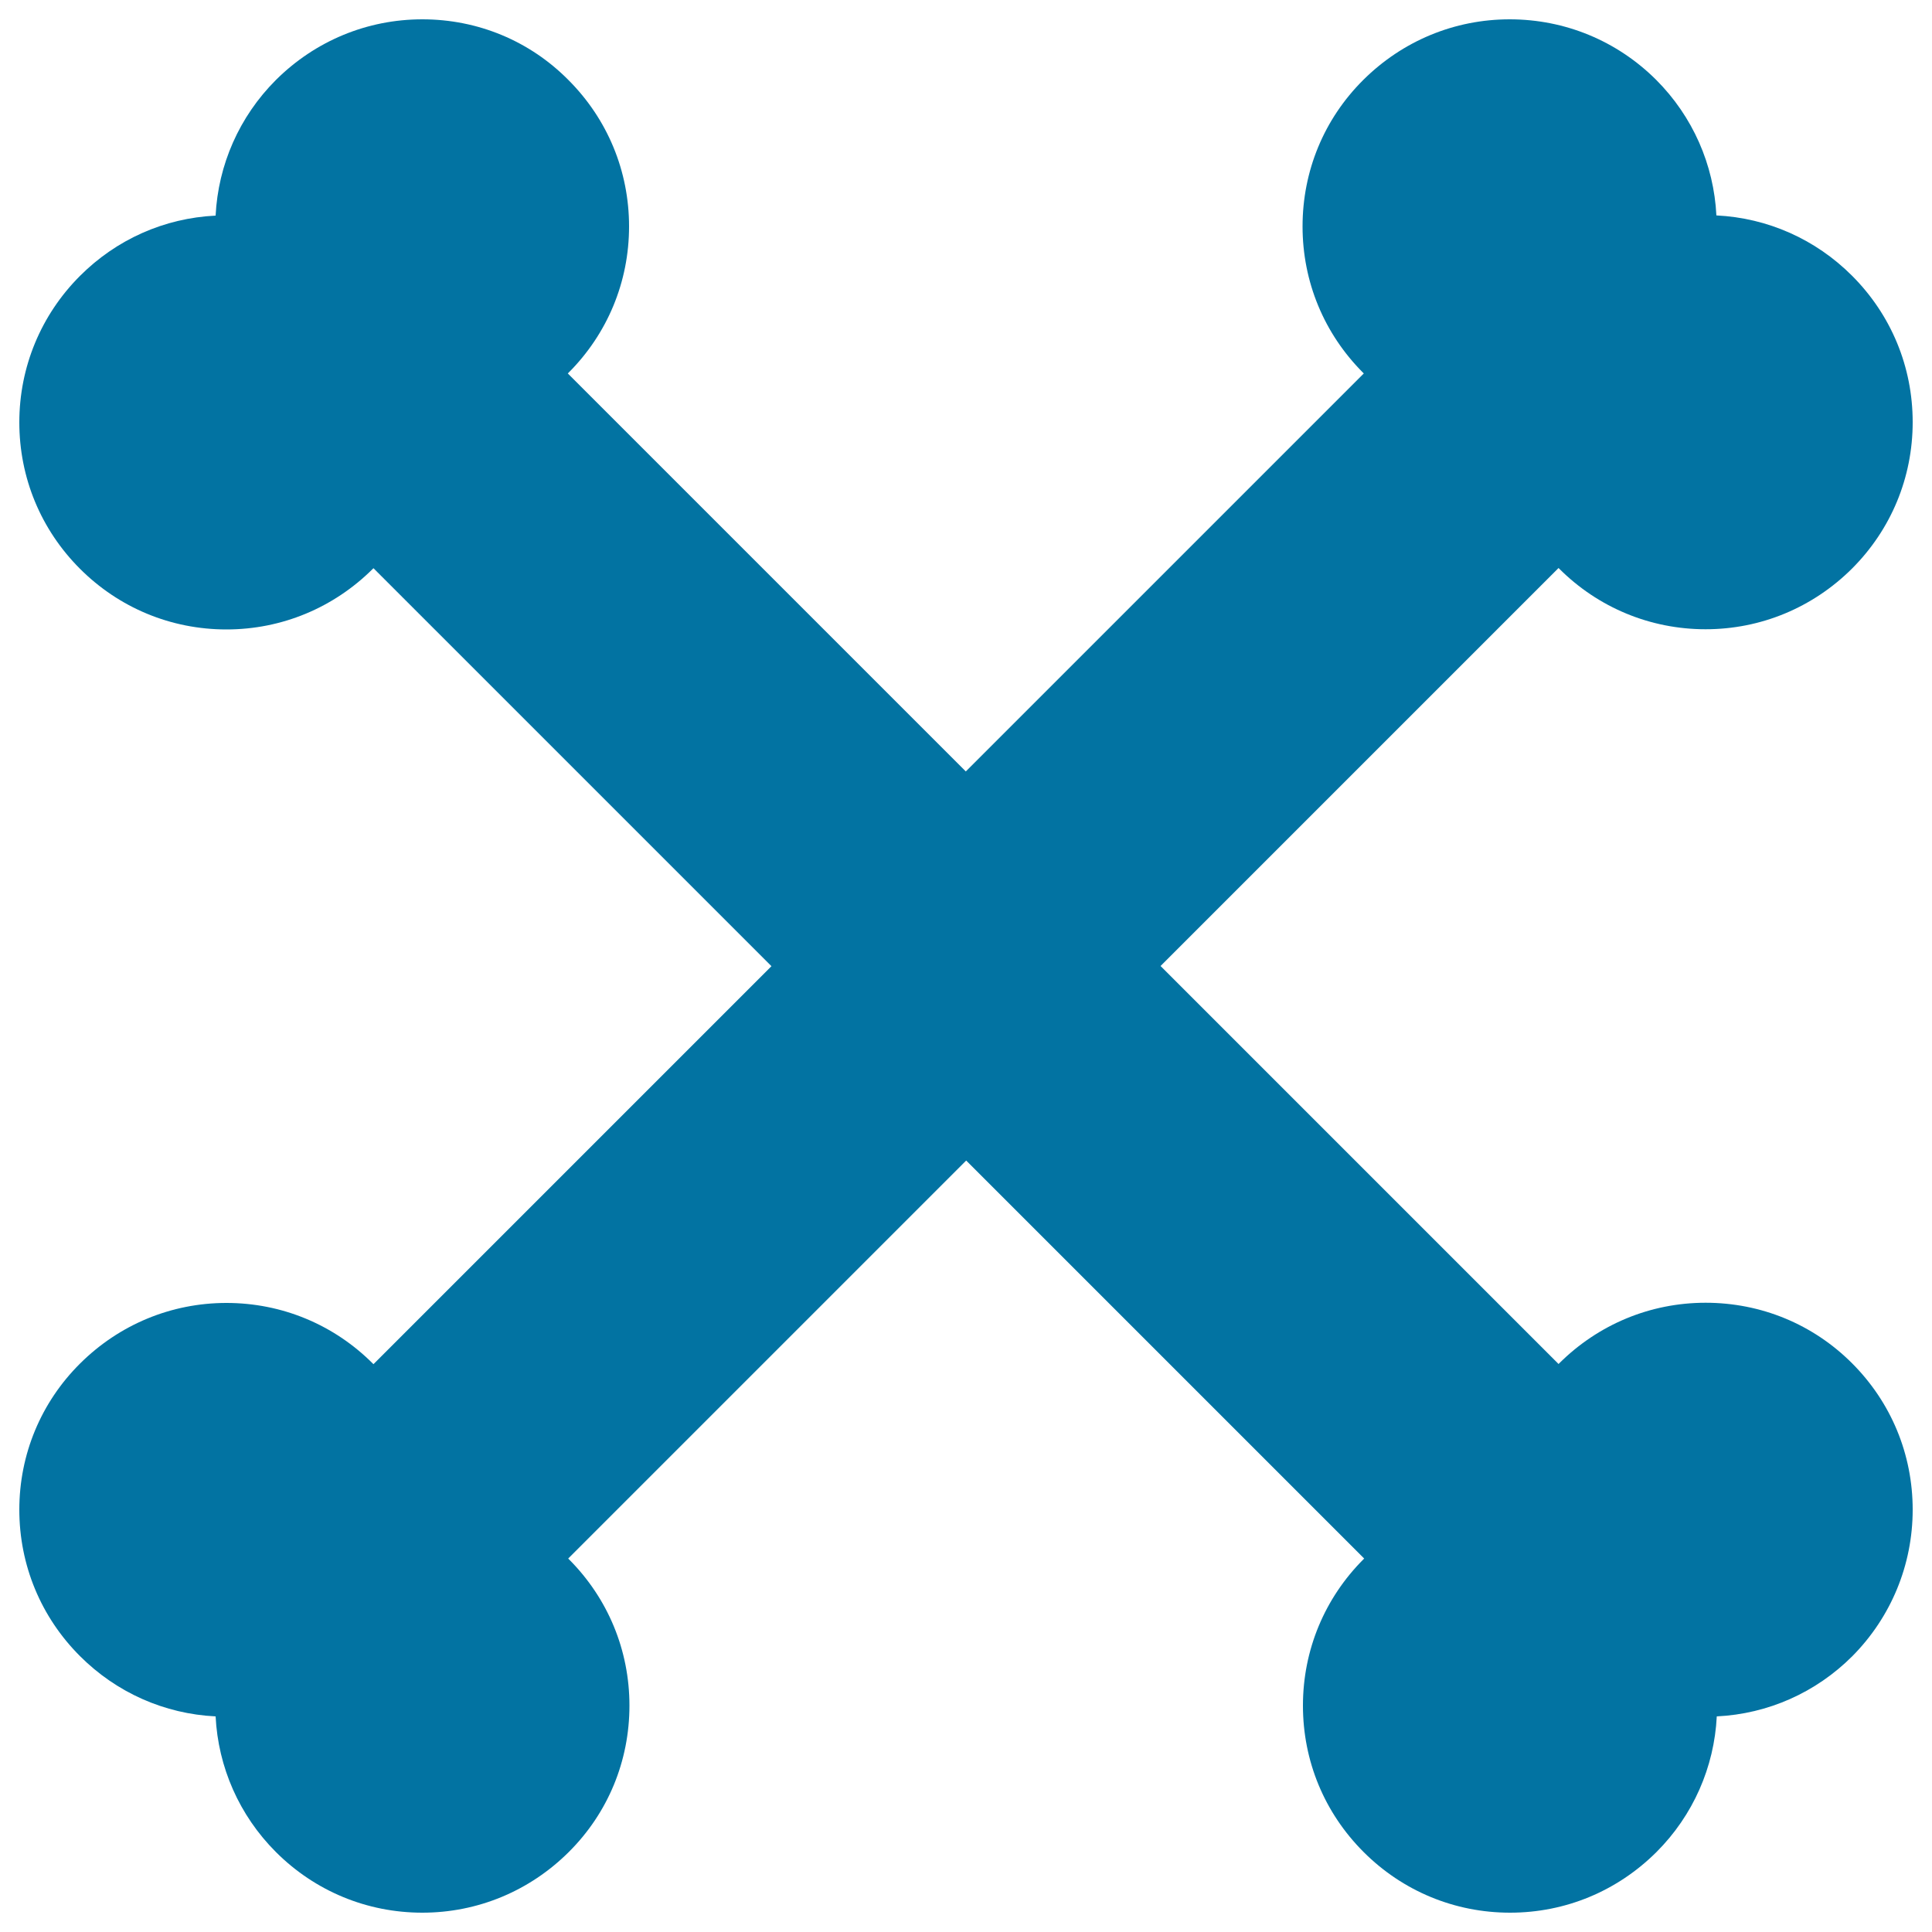
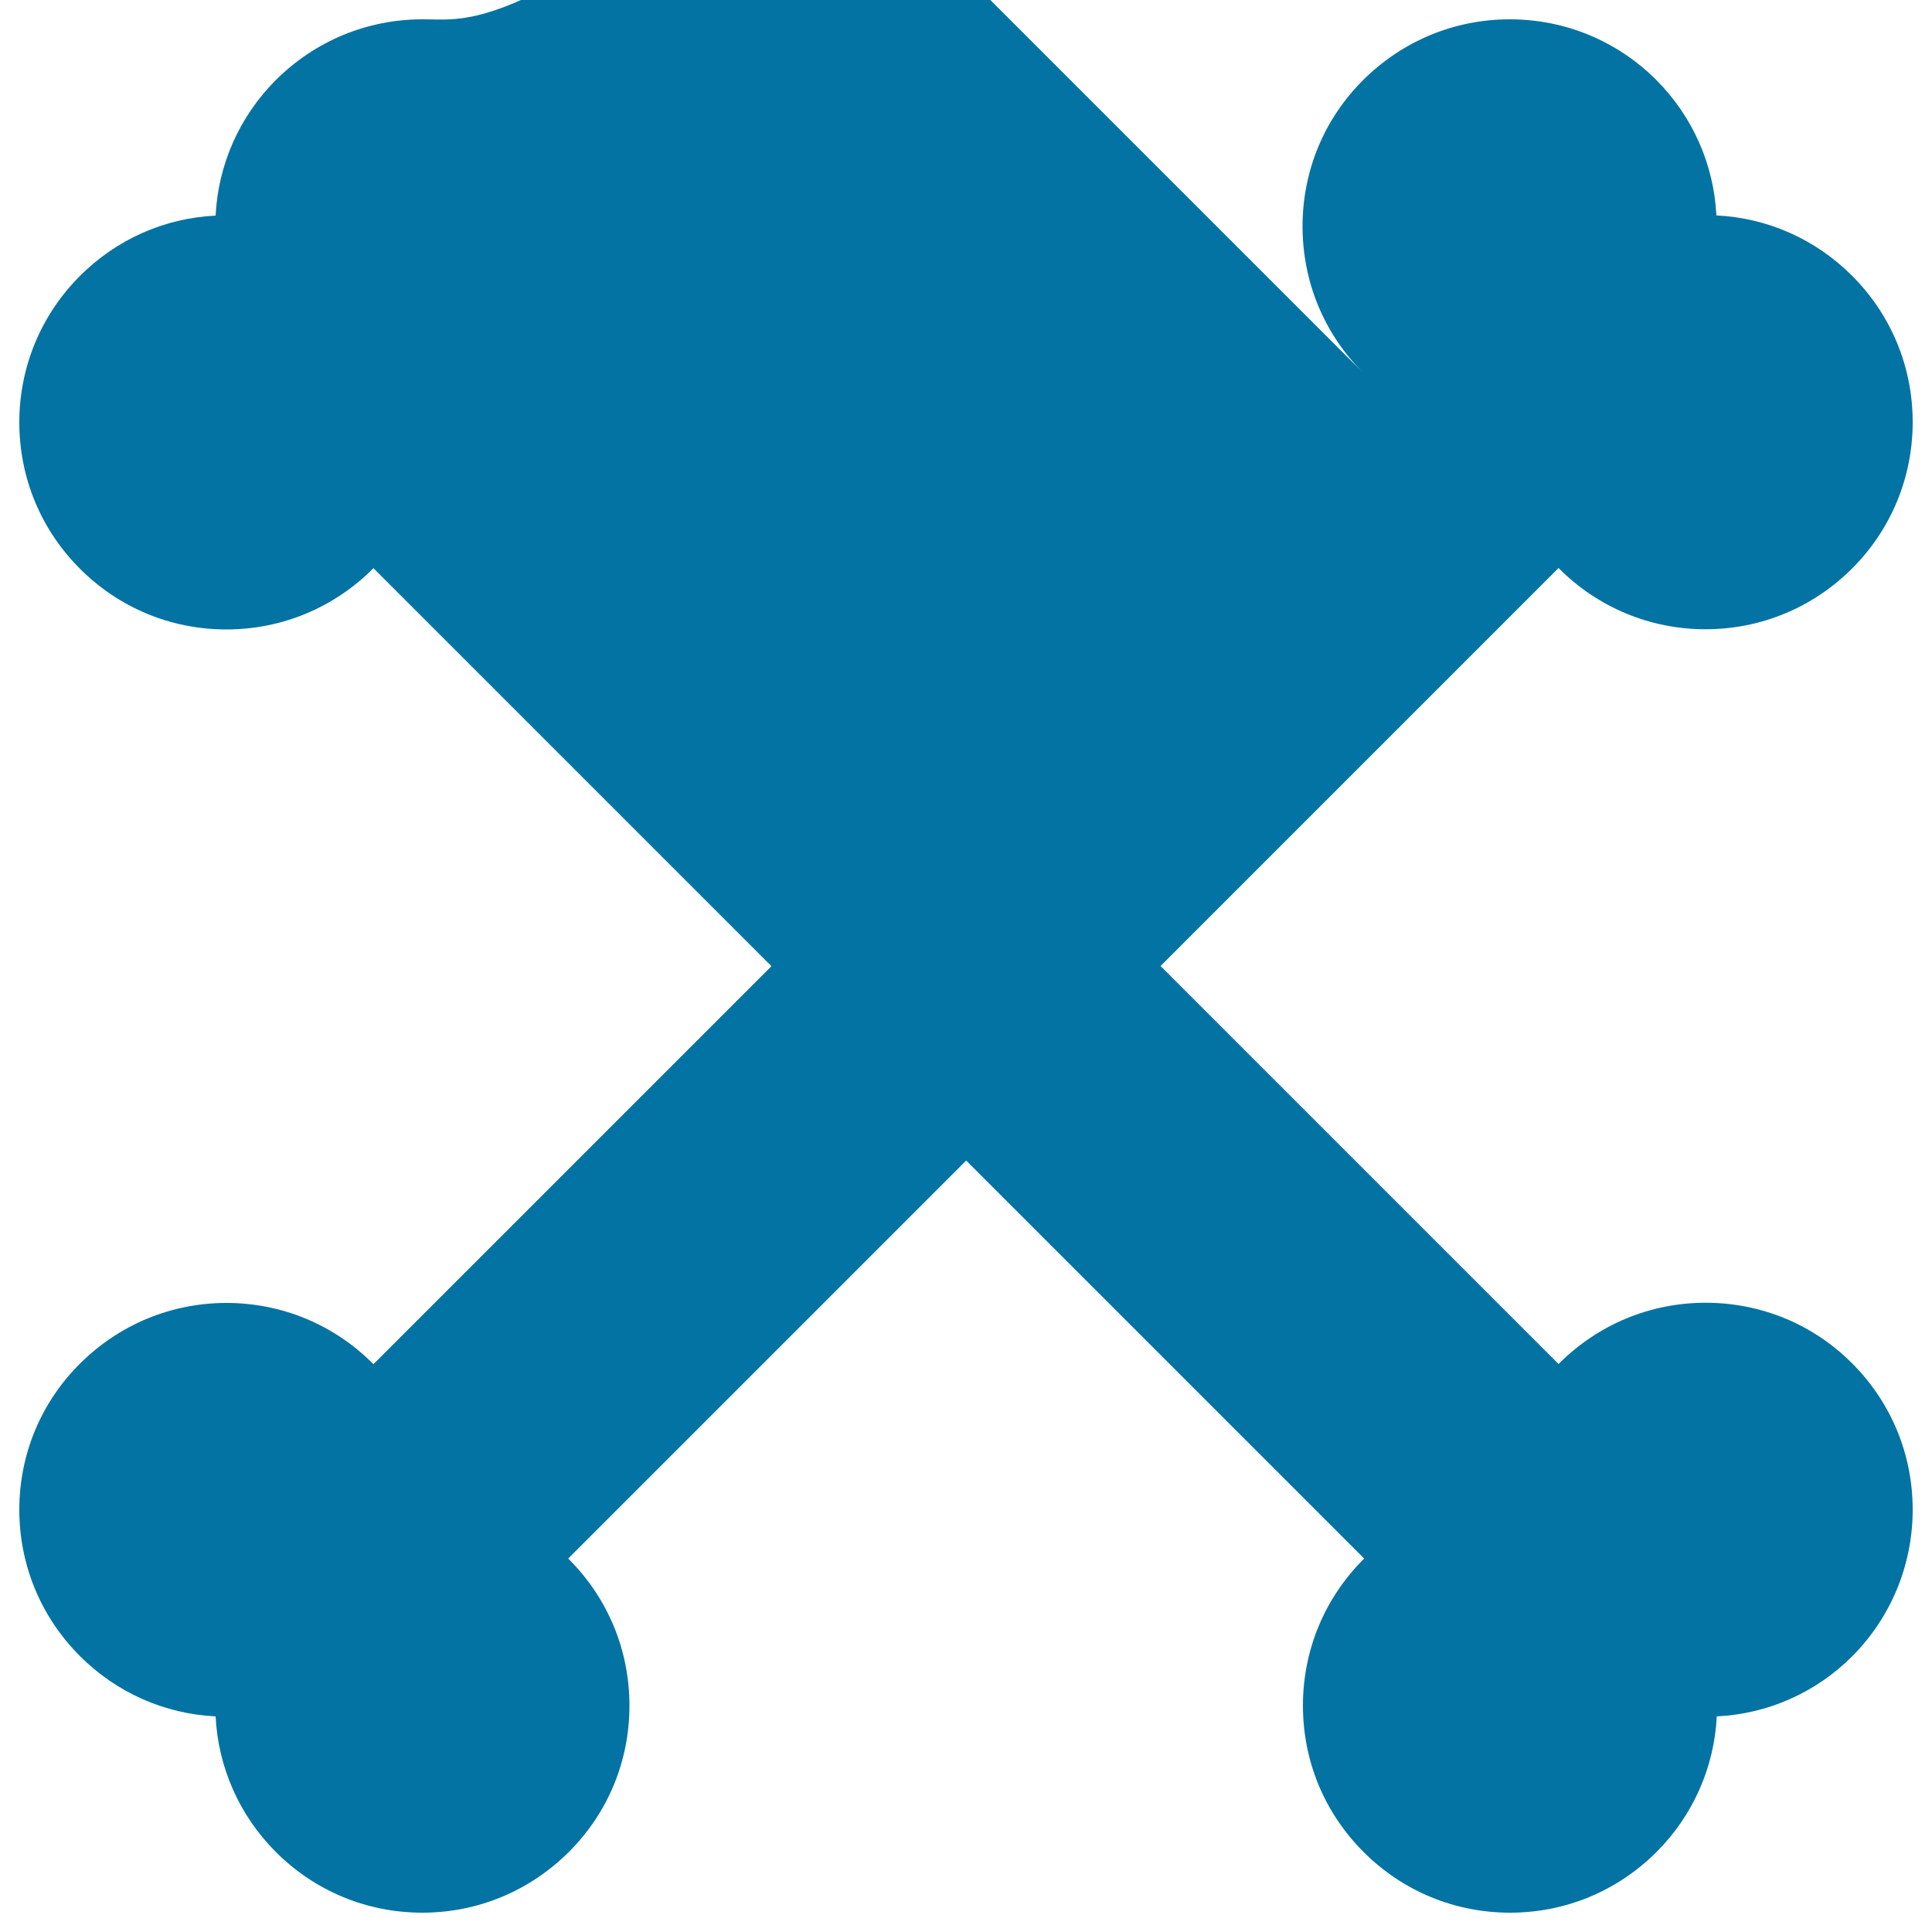
<svg xmlns="http://www.w3.org/2000/svg" viewBox="0 0 1000 1000" style="fill:#0273a2">
  <title>Bones Crossed SVG icon</title>
-   <path d="M882.8,674.3c-28.6,0-55.5,11.2-75.8,31.4c-0.1,0.1-0.2,0.2-0.3,0.3l-206-206l206-206c0.1,0.1,0.2,0.2,0.3,0.3c20.2,20.2,47.2,31.4,75.8,31.4s55.5-11.2,75.8-31.4c20.2-20.2,31.4-47.1,31.4-75.8c0-28.6-11.1-55.5-31.4-75.8c-18.9-18.9-43.7-29.9-70.2-31.2c-1.3-26.2-12.2-51.2-31.2-70.2C836.9,21.1,810,10,781.4,10s-55.5,11.2-75.8,31.4s-31.4,47.1-31.4,75.8c0,28.6,11.1,55.5,31.4,75.8c0.1,0.1,0.2,0.2,0.3,0.3l-206,206l-206-206c0.1-0.1,0.2-0.2,0.3-0.3c20.2-20.2,31.4-47.1,31.4-75.8c0-28.6-11.1-55.5-31.4-75.8C274.1,21.1,247.2,10,218.6,10c-28.6,0-55.5,11.2-75.8,31.4c-19,19-29.9,44-31.2,70.2c-26.6,1.3-51.3,12.3-70.2,31.2C21.2,163,10,190,10,218.6c0,28.6,11.1,55.5,31.4,75.8c20.2,20.2,47.1,31.4,75.8,31.4c28.6,0,55.5-11.2,75.8-31.4c0.1-0.1,0.2-0.2,0.3-0.3l206,206l-206,206c-0.1-0.1-0.2-0.2-0.3-0.3c-20.2-20.2-47.1-31.4-75.8-31.4c-28.6,0-55.5,11.2-75.8,31.4C21.2,725.9,10,752.8,10,781.4s11.1,55.5,31.4,75.8c18.9,18.9,43.7,29.9,70.2,31.2c1.3,26.2,12.2,51.2,31.2,70.2c20.2,20.2,47.1,31.4,75.8,31.4c28.6,0,55.5-11.2,75.8-31.4s31.4-47.1,31.4-75.8c0-28.6-11.1-55.5-31.4-75.8c-0.1-0.1-0.2-0.2-0.3-0.3l206-206l206,206c-0.1,0.1-0.2,0.2-0.3,0.3c-20.2,20.2-31.4,47.1-31.4,75.8s11.1,55.5,31.4,75.8c20.2,20.2,47.1,31.4,75.8,31.4s55.5-11.2,75.8-31.4c19-19,29.9-44,31.2-70.2c26.5-1.3,51.3-12.3,70.2-31.2C978.8,837,990,810,990,781.4s-11.1-55.5-31.4-75.8C938.4,685.4,911.5,674.3,882.8,674.3z" />
+   <path d="M882.8,674.3c-28.6,0-55.5,11.2-75.8,31.4c-0.1,0.1-0.2,0.2-0.3,0.3l-206-206l206-206c0.1,0.1,0.2,0.2,0.3,0.3c20.2,20.2,47.2,31.4,75.8,31.4s55.5-11.2,75.8-31.4c20.2-20.2,31.4-47.1,31.4-75.8c0-28.6-11.1-55.5-31.4-75.8c-18.9-18.9-43.7-29.9-70.2-31.2c-1.3-26.2-12.2-51.2-31.2-70.2C836.9,21.1,810,10,781.4,10s-55.5,11.2-75.8,31.4s-31.4,47.1-31.4,75.8c0,28.6,11.1,55.5,31.4,75.8c0.1,0.1,0.2,0.2,0.3,0.3l-206-206c0.1-0.1,0.2-0.2,0.3-0.3c20.2-20.2,31.4-47.1,31.4-75.8c0-28.6-11.1-55.5-31.4-75.8C274.1,21.1,247.2,10,218.6,10c-28.6,0-55.5,11.2-75.8,31.4c-19,19-29.9,44-31.2,70.2c-26.6,1.3-51.3,12.3-70.2,31.2C21.2,163,10,190,10,218.6c0,28.6,11.1,55.5,31.4,75.8c20.2,20.2,47.1,31.4,75.8,31.4c28.6,0,55.5-11.2,75.8-31.4c0.1-0.1,0.2-0.2,0.3-0.3l206,206l-206,206c-0.1-0.1-0.2-0.2-0.3-0.3c-20.2-20.2-47.1-31.4-75.8-31.4c-28.6,0-55.5,11.2-75.8,31.4C21.2,725.9,10,752.8,10,781.4s11.1,55.5,31.4,75.8c18.9,18.9,43.7,29.9,70.2,31.2c1.3,26.2,12.2,51.2,31.2,70.2c20.2,20.2,47.1,31.4,75.8,31.4c28.6,0,55.5-11.2,75.8-31.4s31.4-47.1,31.4-75.8c0-28.6-11.1-55.5-31.4-75.8c-0.1-0.1-0.2-0.2-0.3-0.3l206-206l206,206c-0.1,0.1-0.2,0.2-0.3,0.3c-20.2,20.2-31.4,47.1-31.4,75.8s11.1,55.5,31.4,75.8c20.2,20.2,47.1,31.4,75.8,31.4s55.5-11.2,75.8-31.4c19-19,29.9-44,31.2-70.2c26.5-1.3,51.3-12.3,70.2-31.2C978.8,837,990,810,990,781.4s-11.1-55.5-31.4-75.8C938.4,685.4,911.5,674.3,882.8,674.3z" />
</svg>